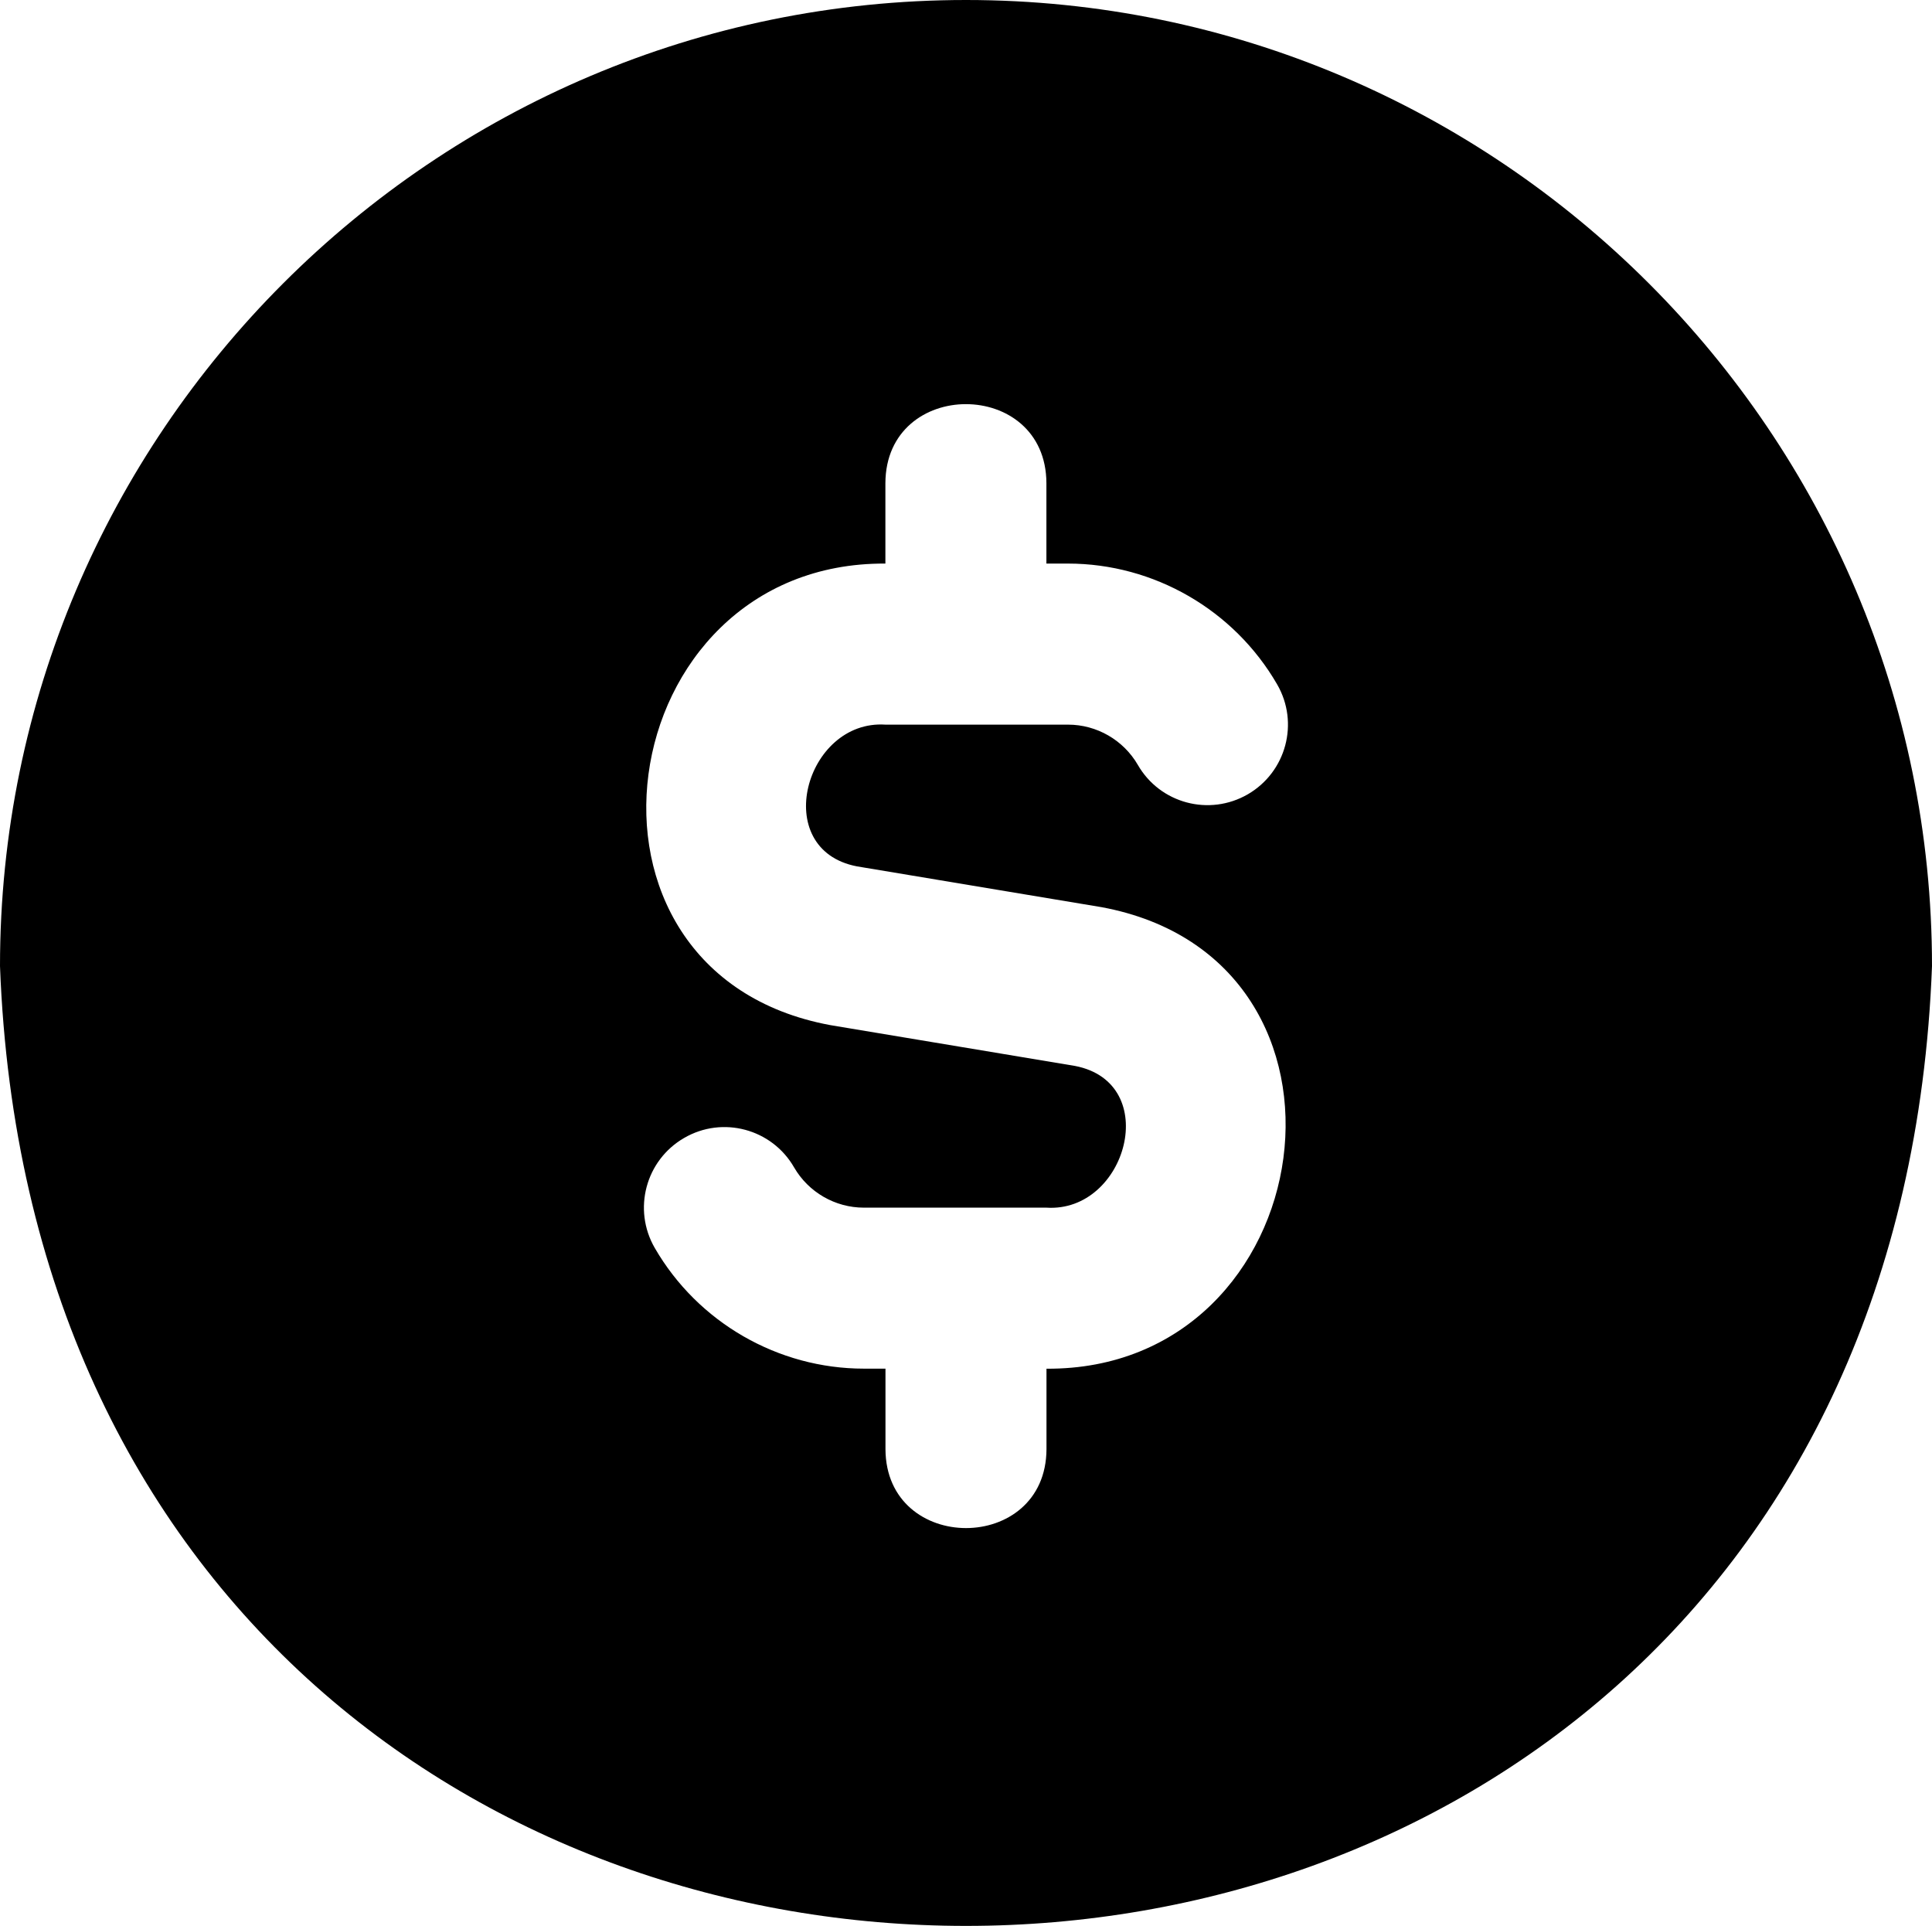
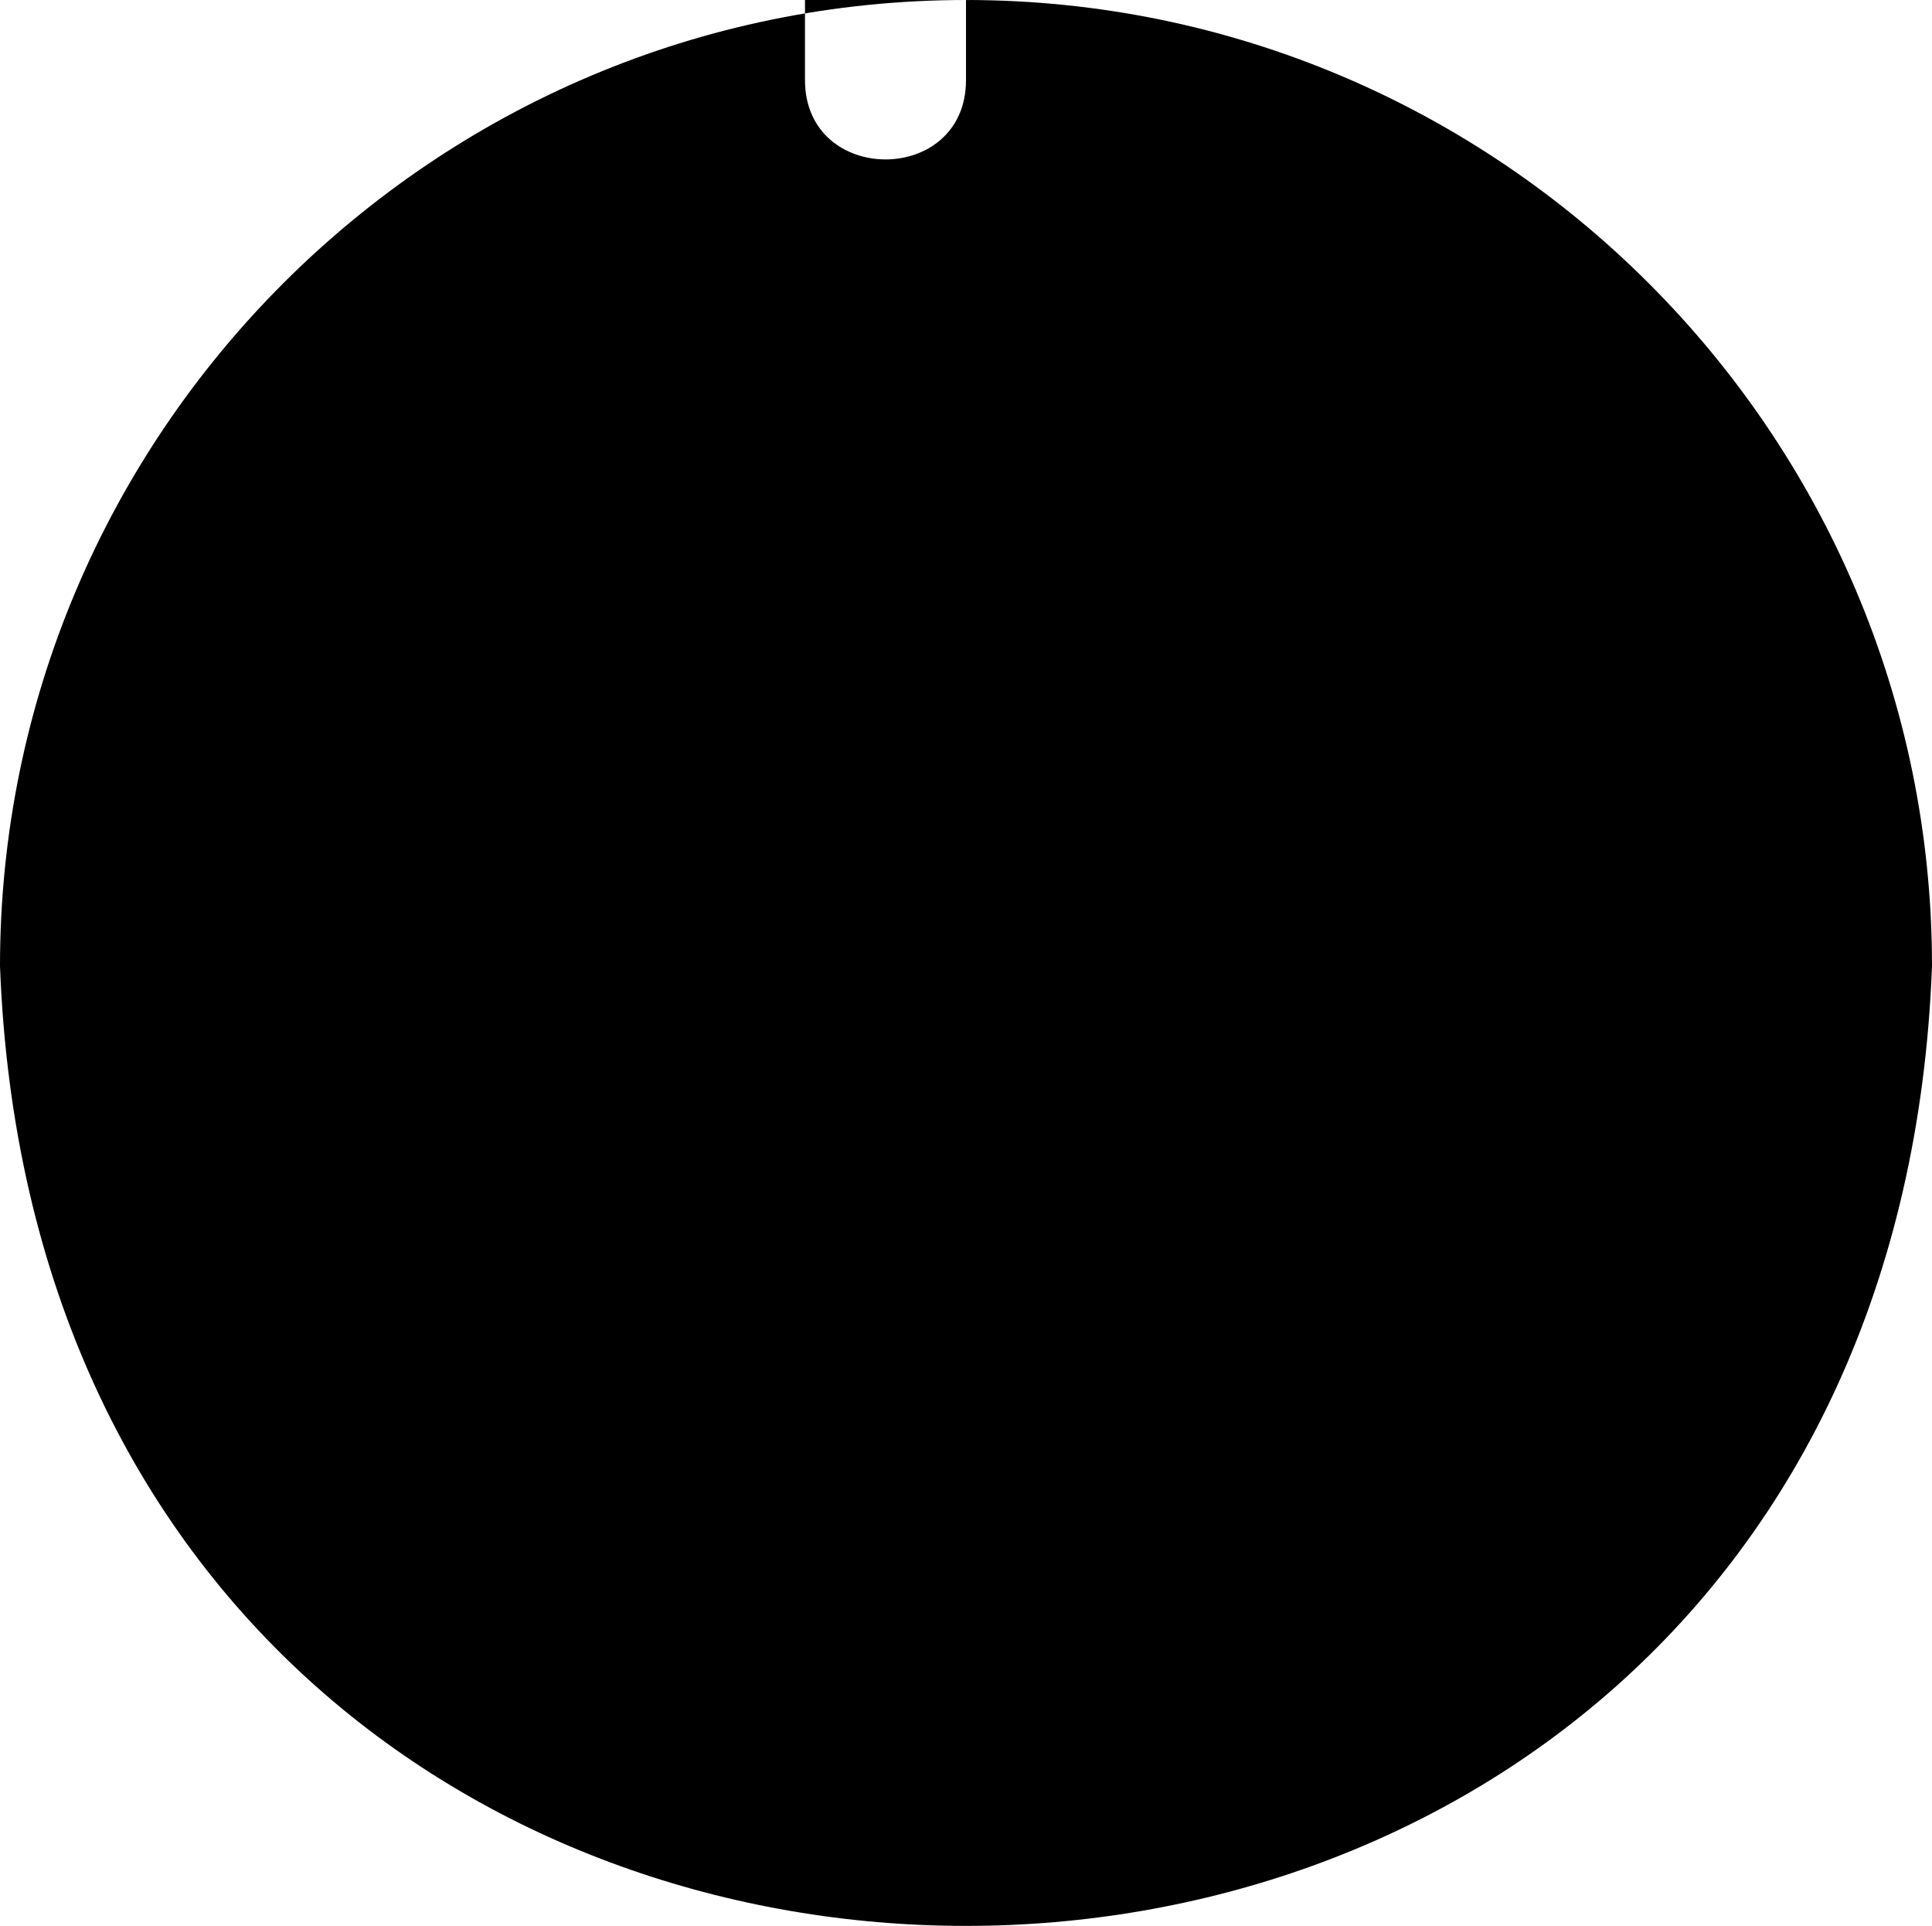
<svg xmlns="http://www.w3.org/2000/svg" id="Layer_1" data-name="Layer 1" viewBox="0 0 512 510.34">
-   <path d="M256,0C114.84,0,0,114.84,0,256c12.86,339.16,499.2,339.07,512,0C512,114.84,397.16,0,256,0ZM277.33,362.67v21.33c-.11,27.9-42.56,27.88-42.67,0v-21.33h-5.72c-22.76,0-44.01-12.25-55.42-31.98-5.91-10.22-2.41-23.25,7.77-29.14,10.22-5.95,23.27-2.41,29.14,7.77,3.82,6.61,10.9,10.69,18.5,10.69h48.38c21.27,1.39,30.78-33.07,7.59-37.55l-64.87-10.82c-74.71-13.85-58.62-122.73,14.61-122.3v-21.33c.13-27.9,42.56-27.88,42.67,0v21.33h5.72c22.76,0,44.01,12.27,55.42,32,5.91,10.2,2.41,23.23-7.77,29.14-10.24,5.91-23.27,2.41-29.14-7.79-3.82-6.59-10.9-10.67-18.5-10.67h-48.38c-21.27-1.39-30.76,33.07-7.59,37.55l64.87,10.82c74.71,13.85,58.62,122.73-14.61,122.3v-.02Z" />
+   <path d="M256,0C114.84,0,0,114.84,0,256c12.86,339.16,499.2,339.07,512,0C512,114.84,397.16,0,256,0Zv21.33c-.11,27.9-42.56,27.88-42.67,0v-21.33h-5.72c-22.76,0-44.01-12.25-55.42-31.98-5.91-10.22-2.41-23.25,7.77-29.14,10.22-5.95,23.27-2.41,29.14,7.77,3.82,6.61,10.9,10.69,18.5,10.69h48.38c21.27,1.39,30.78-33.07,7.59-37.55l-64.87-10.82c-74.71-13.85-58.62-122.73,14.61-122.3v-21.33c.13-27.9,42.56-27.88,42.67,0v21.33h5.72c22.76,0,44.01,12.27,55.42,32,5.91,10.2,2.41,23.23-7.77,29.14-10.24,5.91-23.27,2.41-29.14-7.79-3.82-6.59-10.9-10.67-18.5-10.67h-48.38c-21.27-1.39-30.76,33.07-7.59,37.55l64.87,10.82c74.71,13.85,58.62,122.73-14.61,122.3v-.02Z" />
</svg>